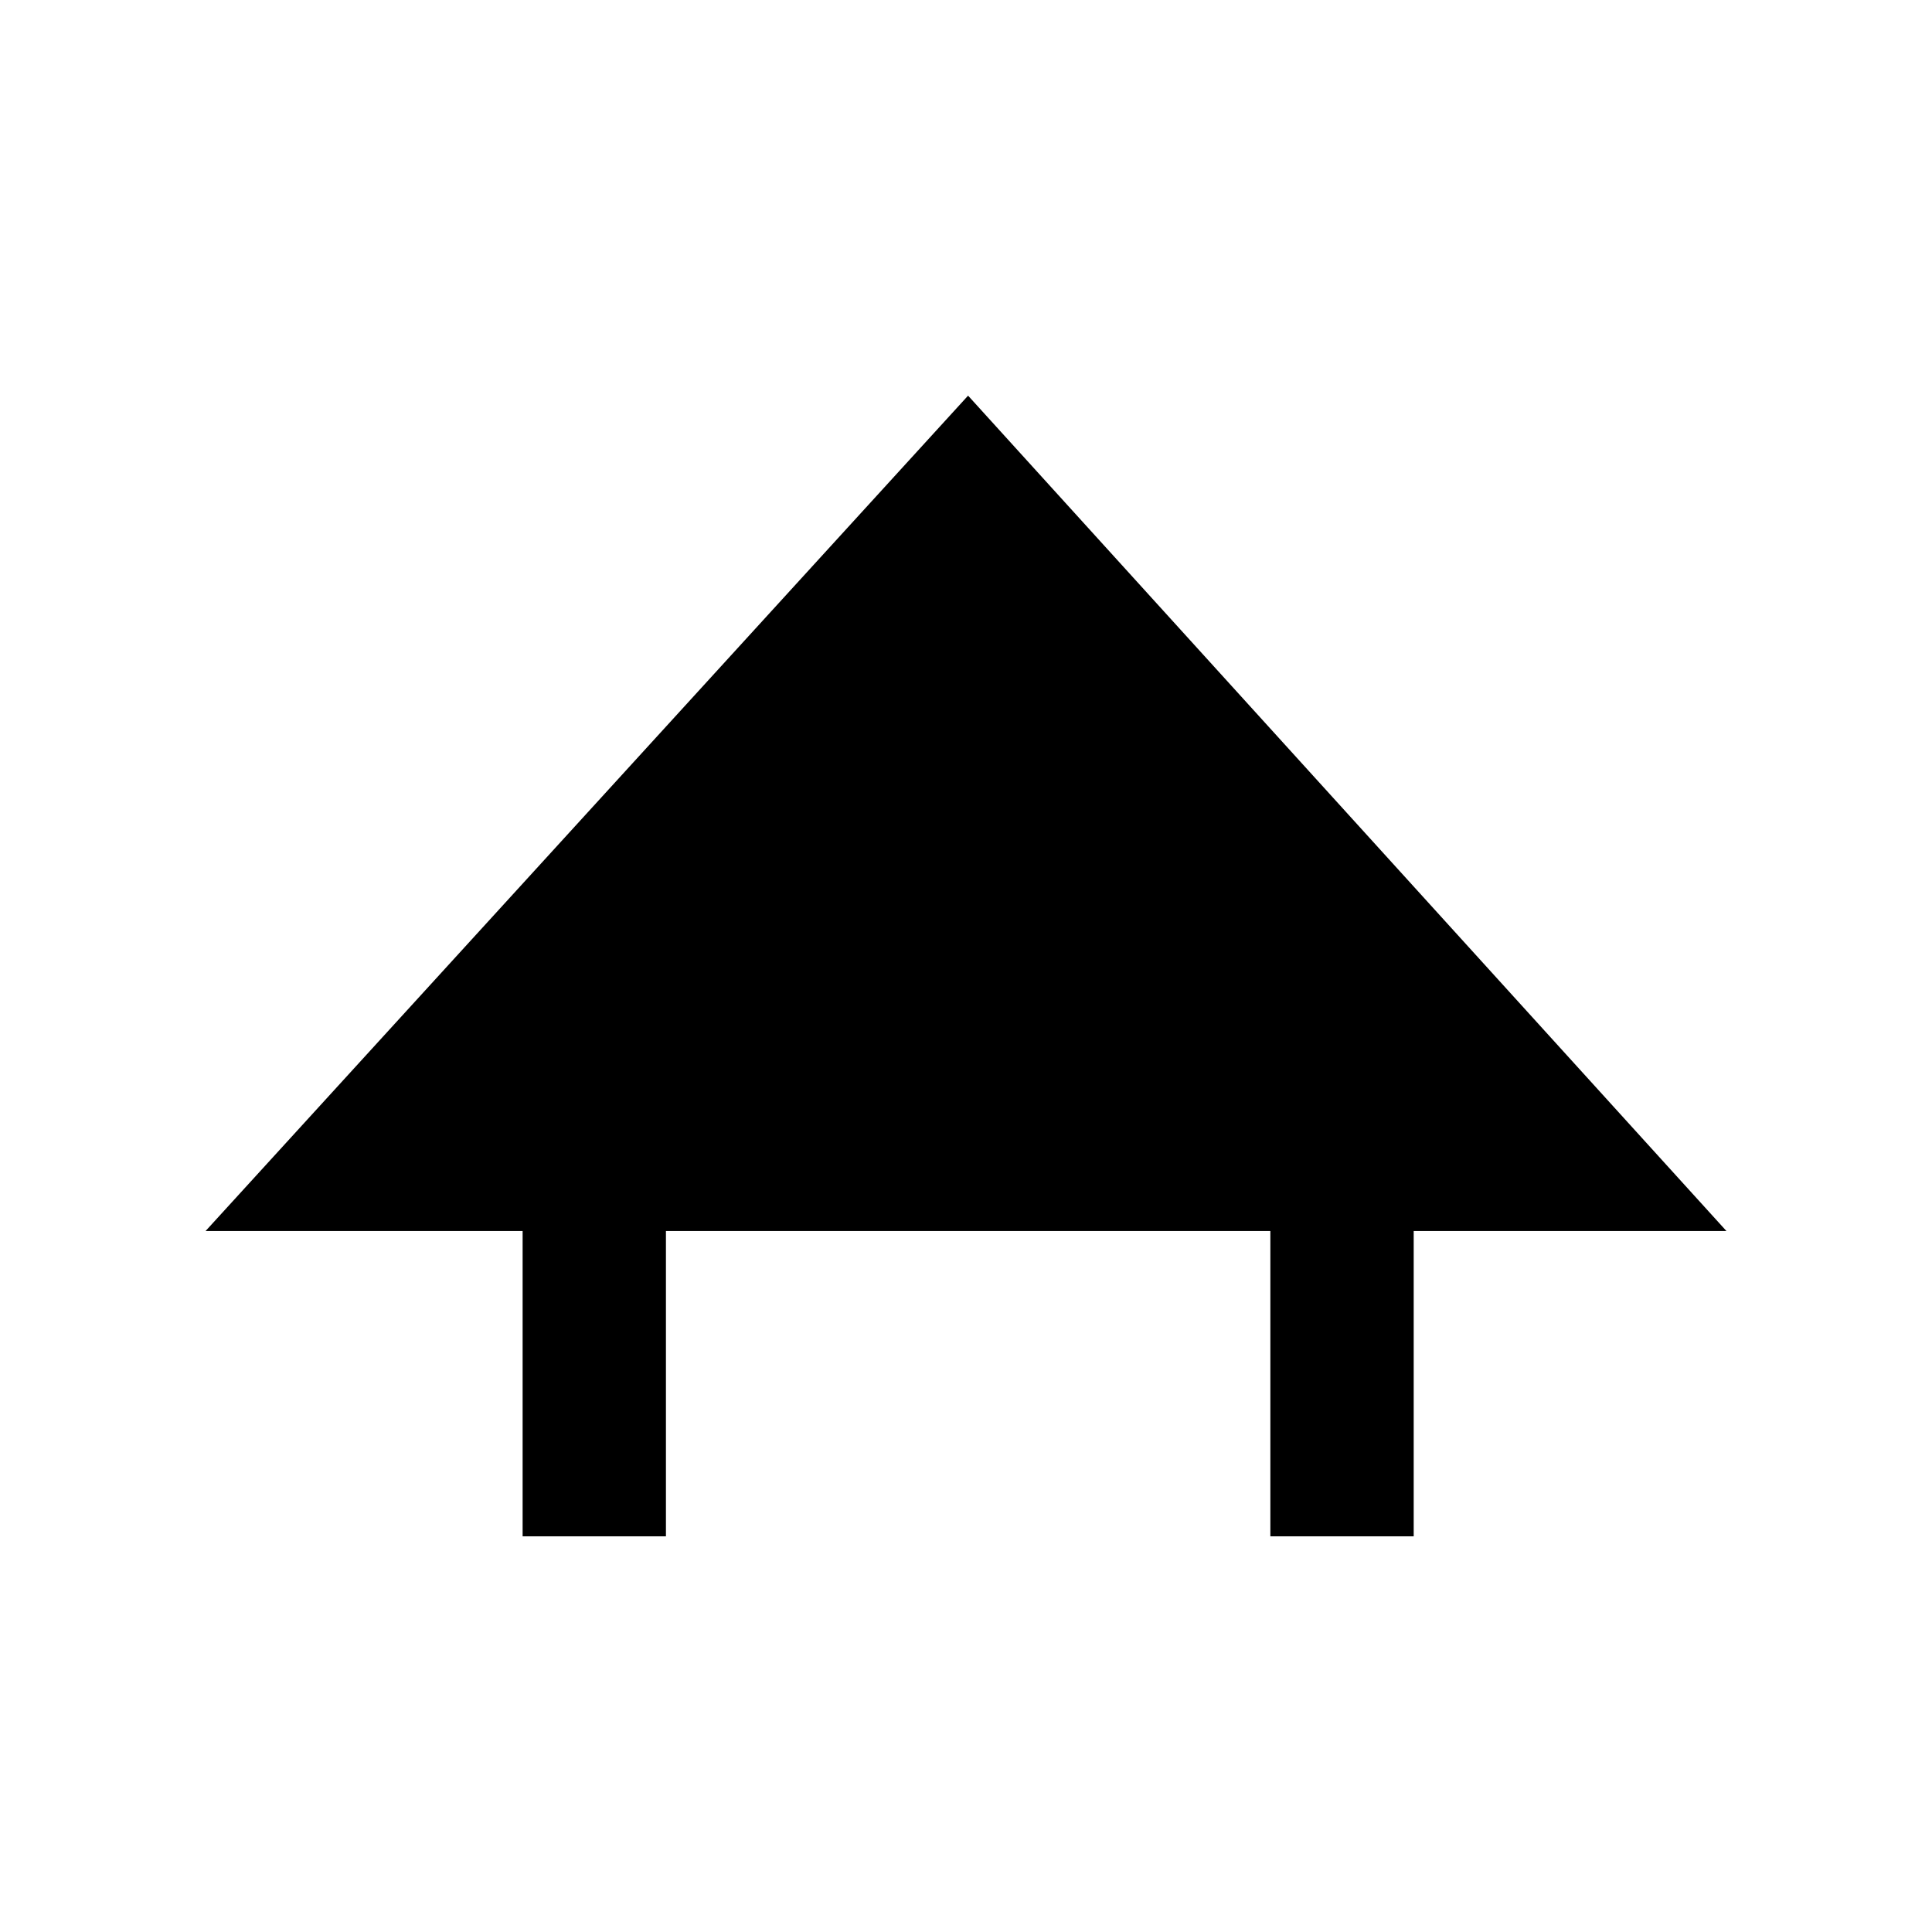
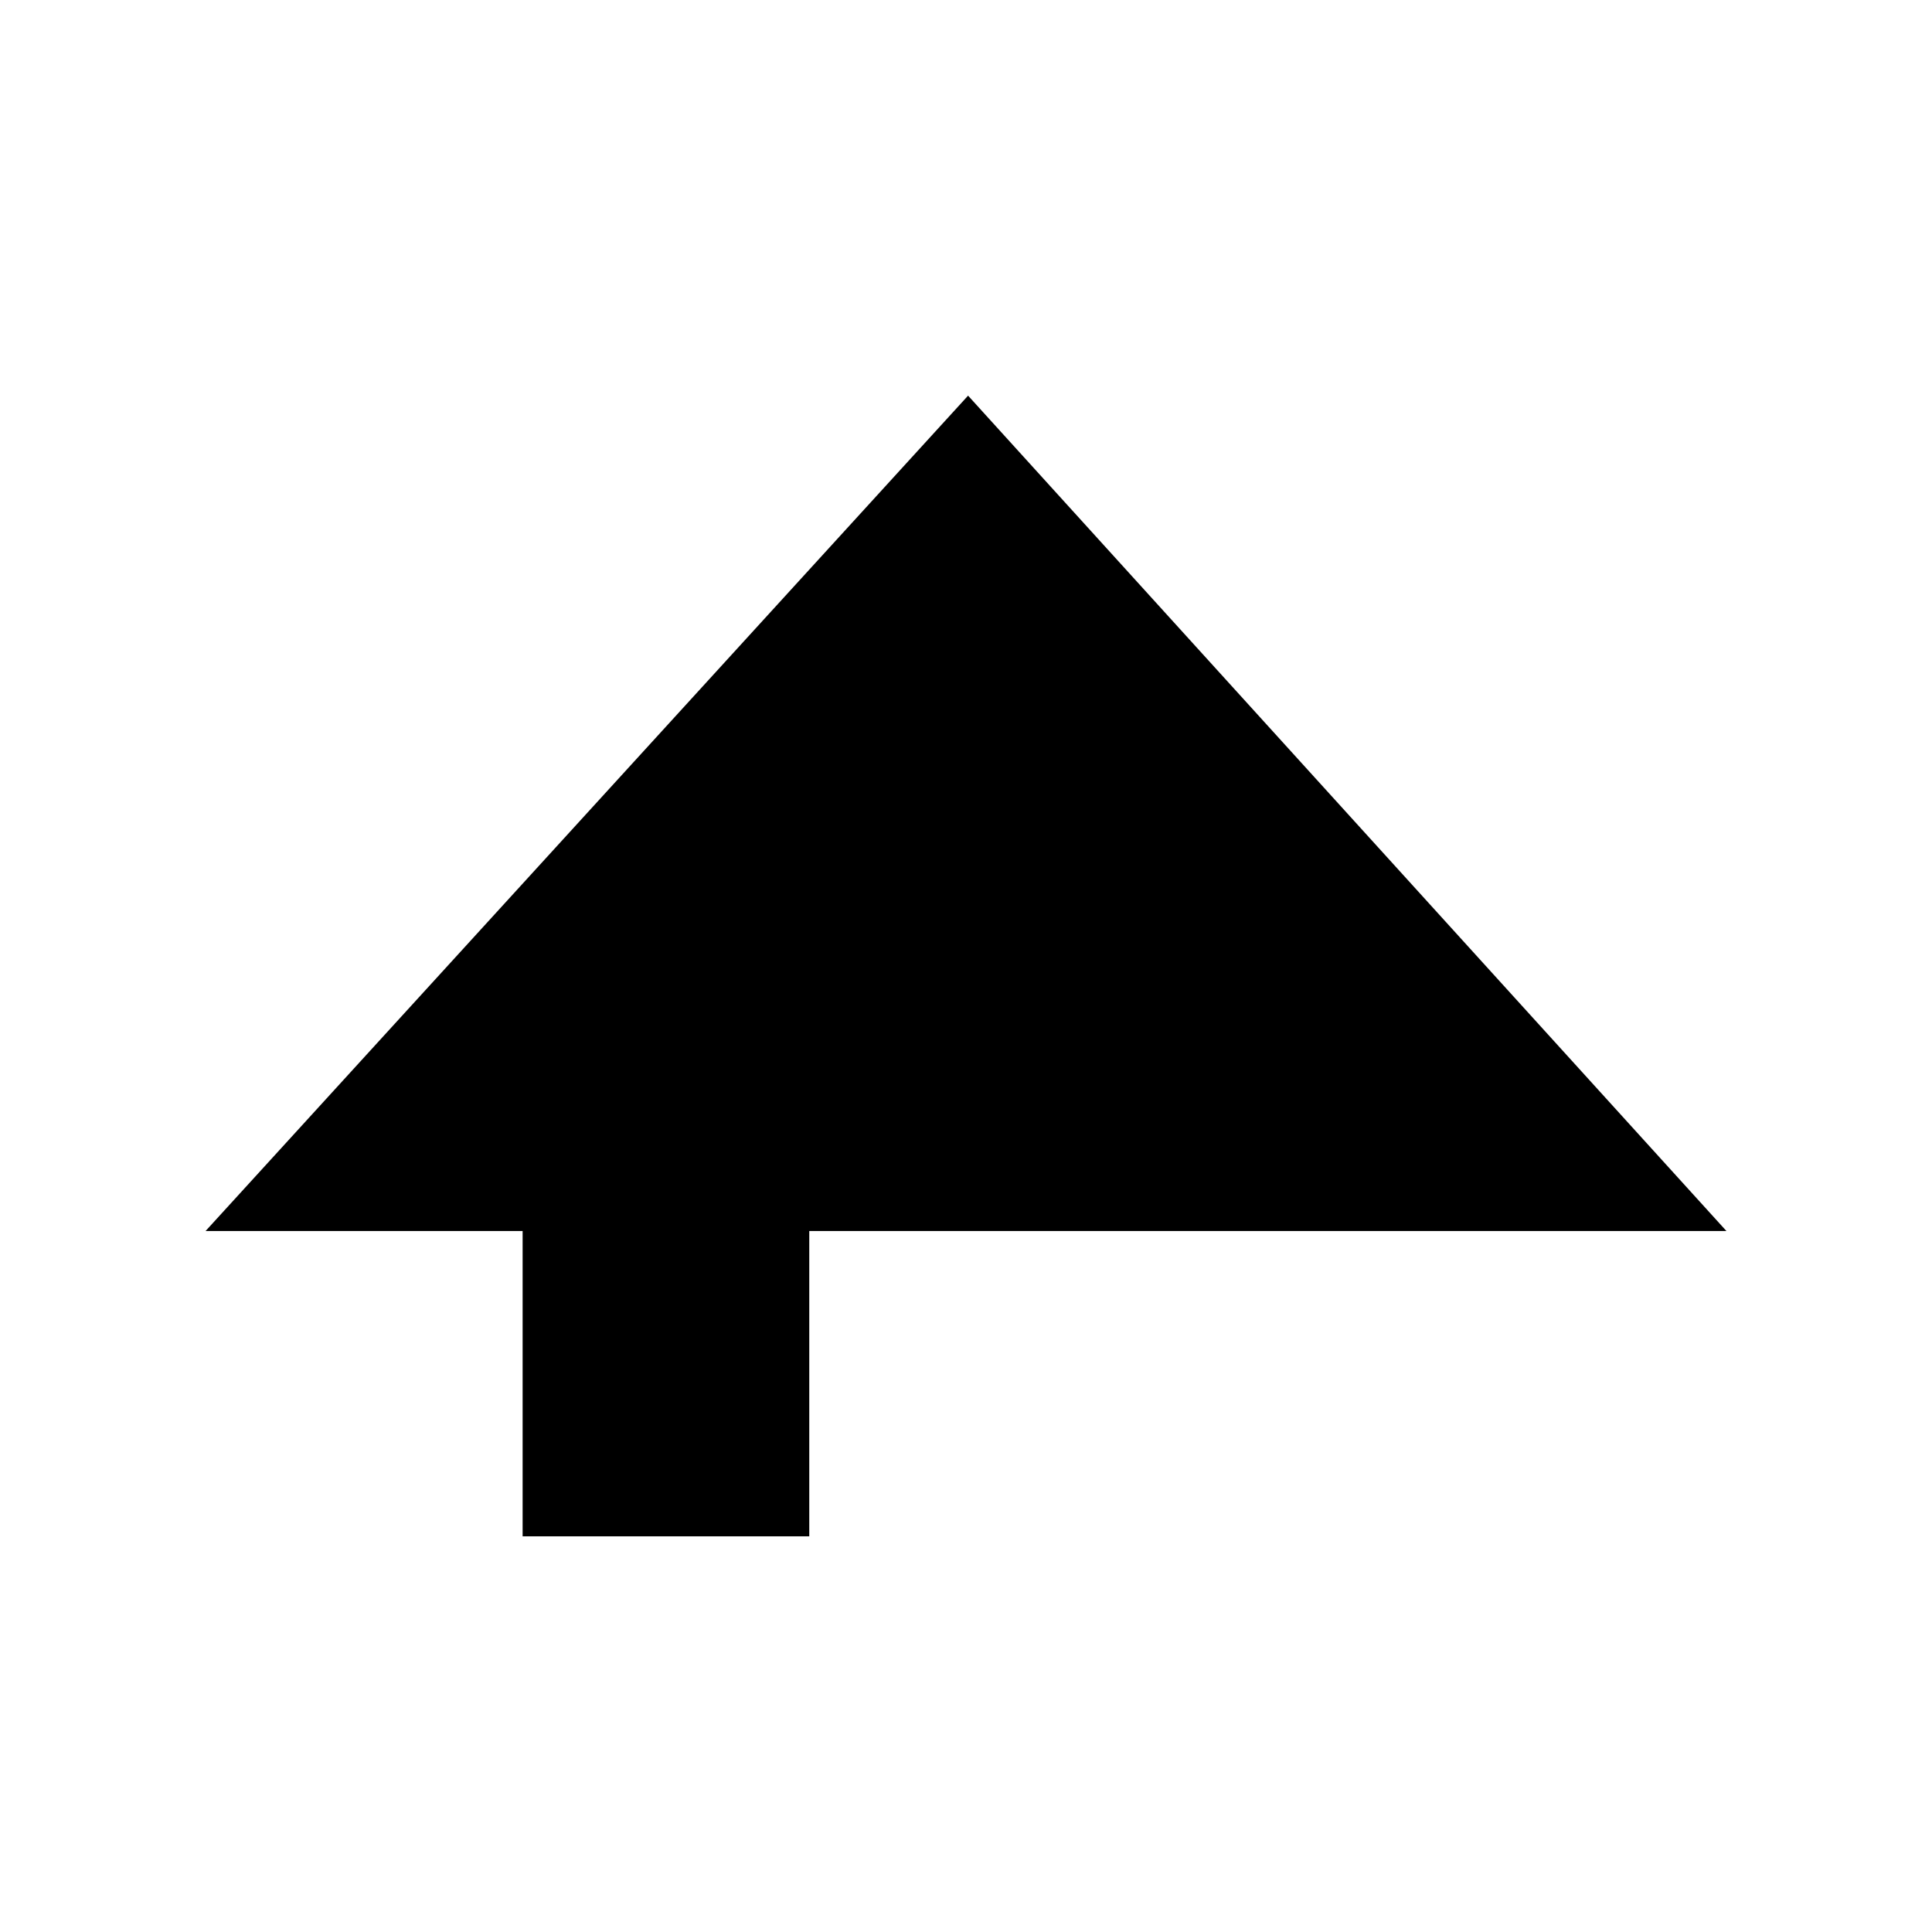
<svg xmlns="http://www.w3.org/2000/svg" fill="#000000" width="800px" height="800px" version="1.1" viewBox="144 144 512 512">
-   <path d="m601.52 470.23-200.97-221.38-202.07 221.38h84.02v80.906h37.98v-80.906h160.18v80.906h37.984v-80.906z" />
+   <path d="m601.52 470.23-200.97-221.38-202.07 221.38h84.02v80.906h37.98v-80.906v80.906h37.984v-80.906z" />
</svg>